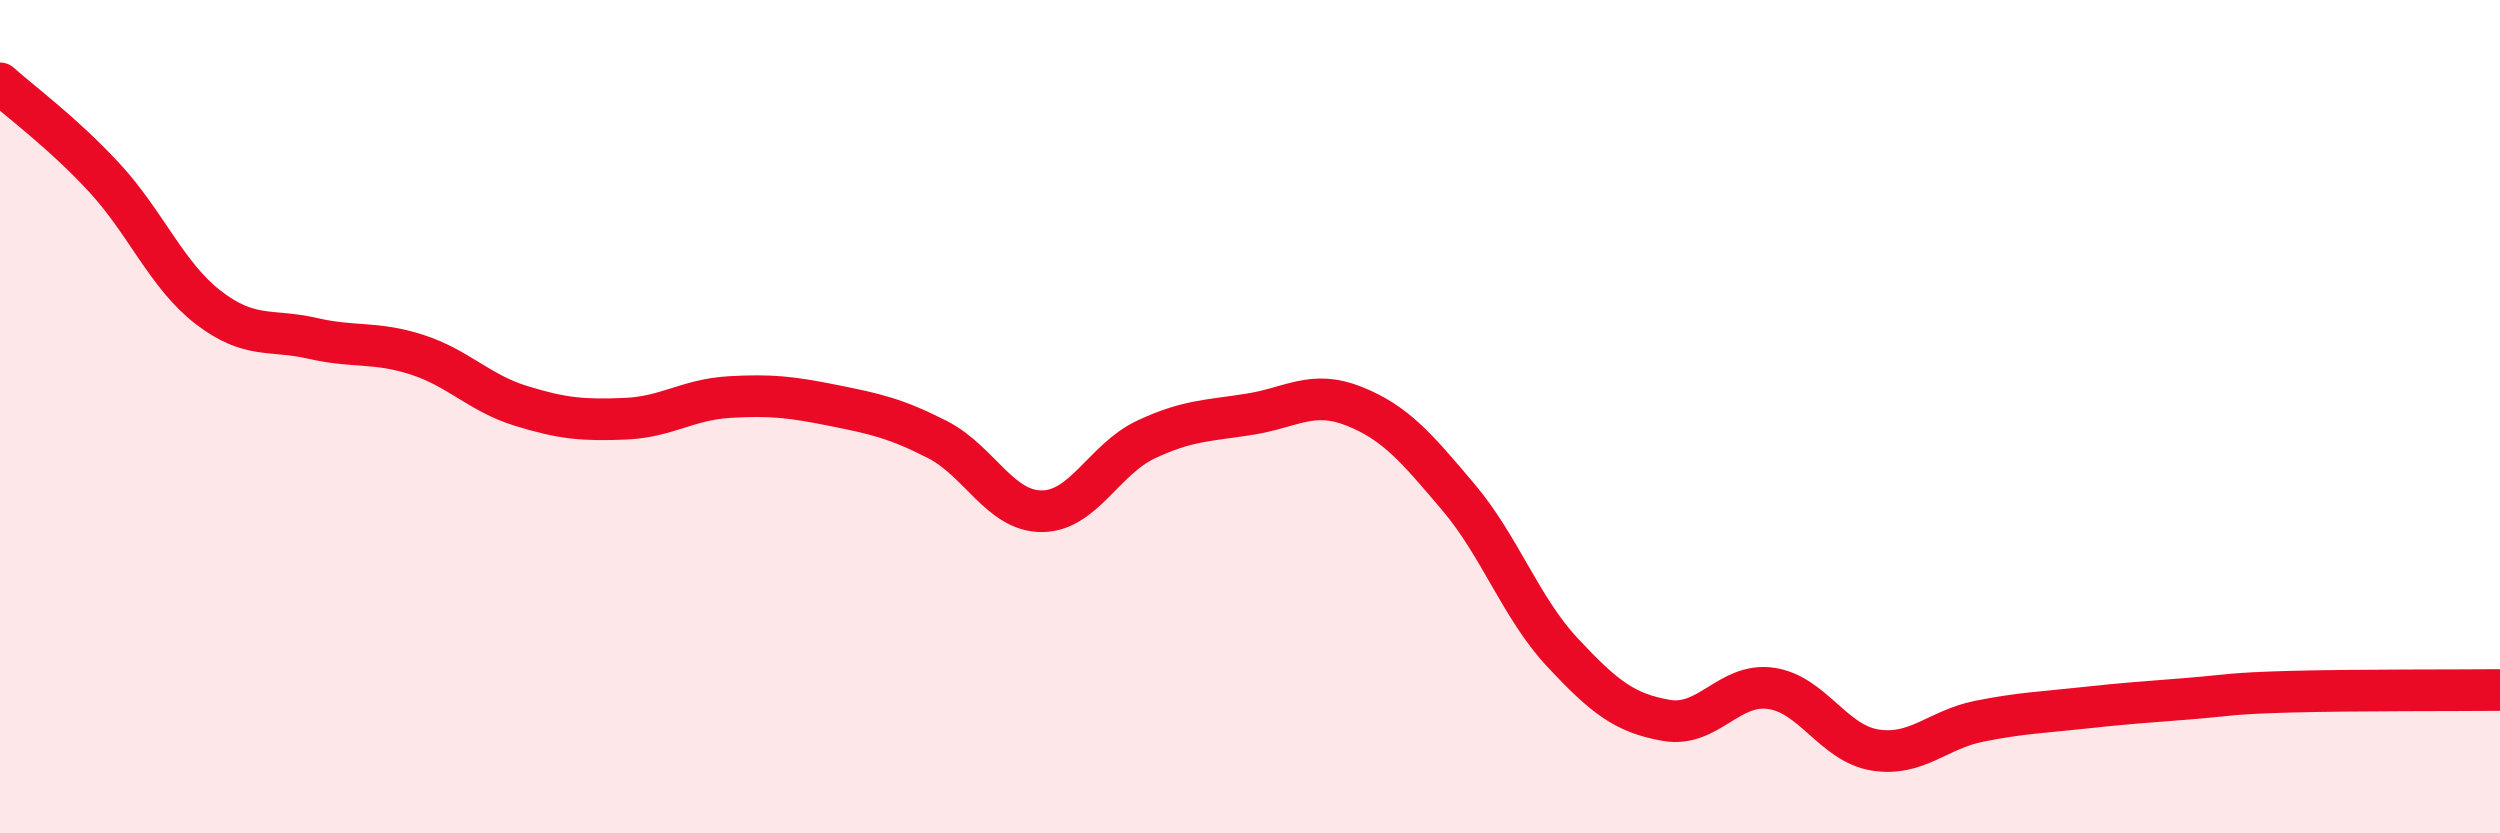
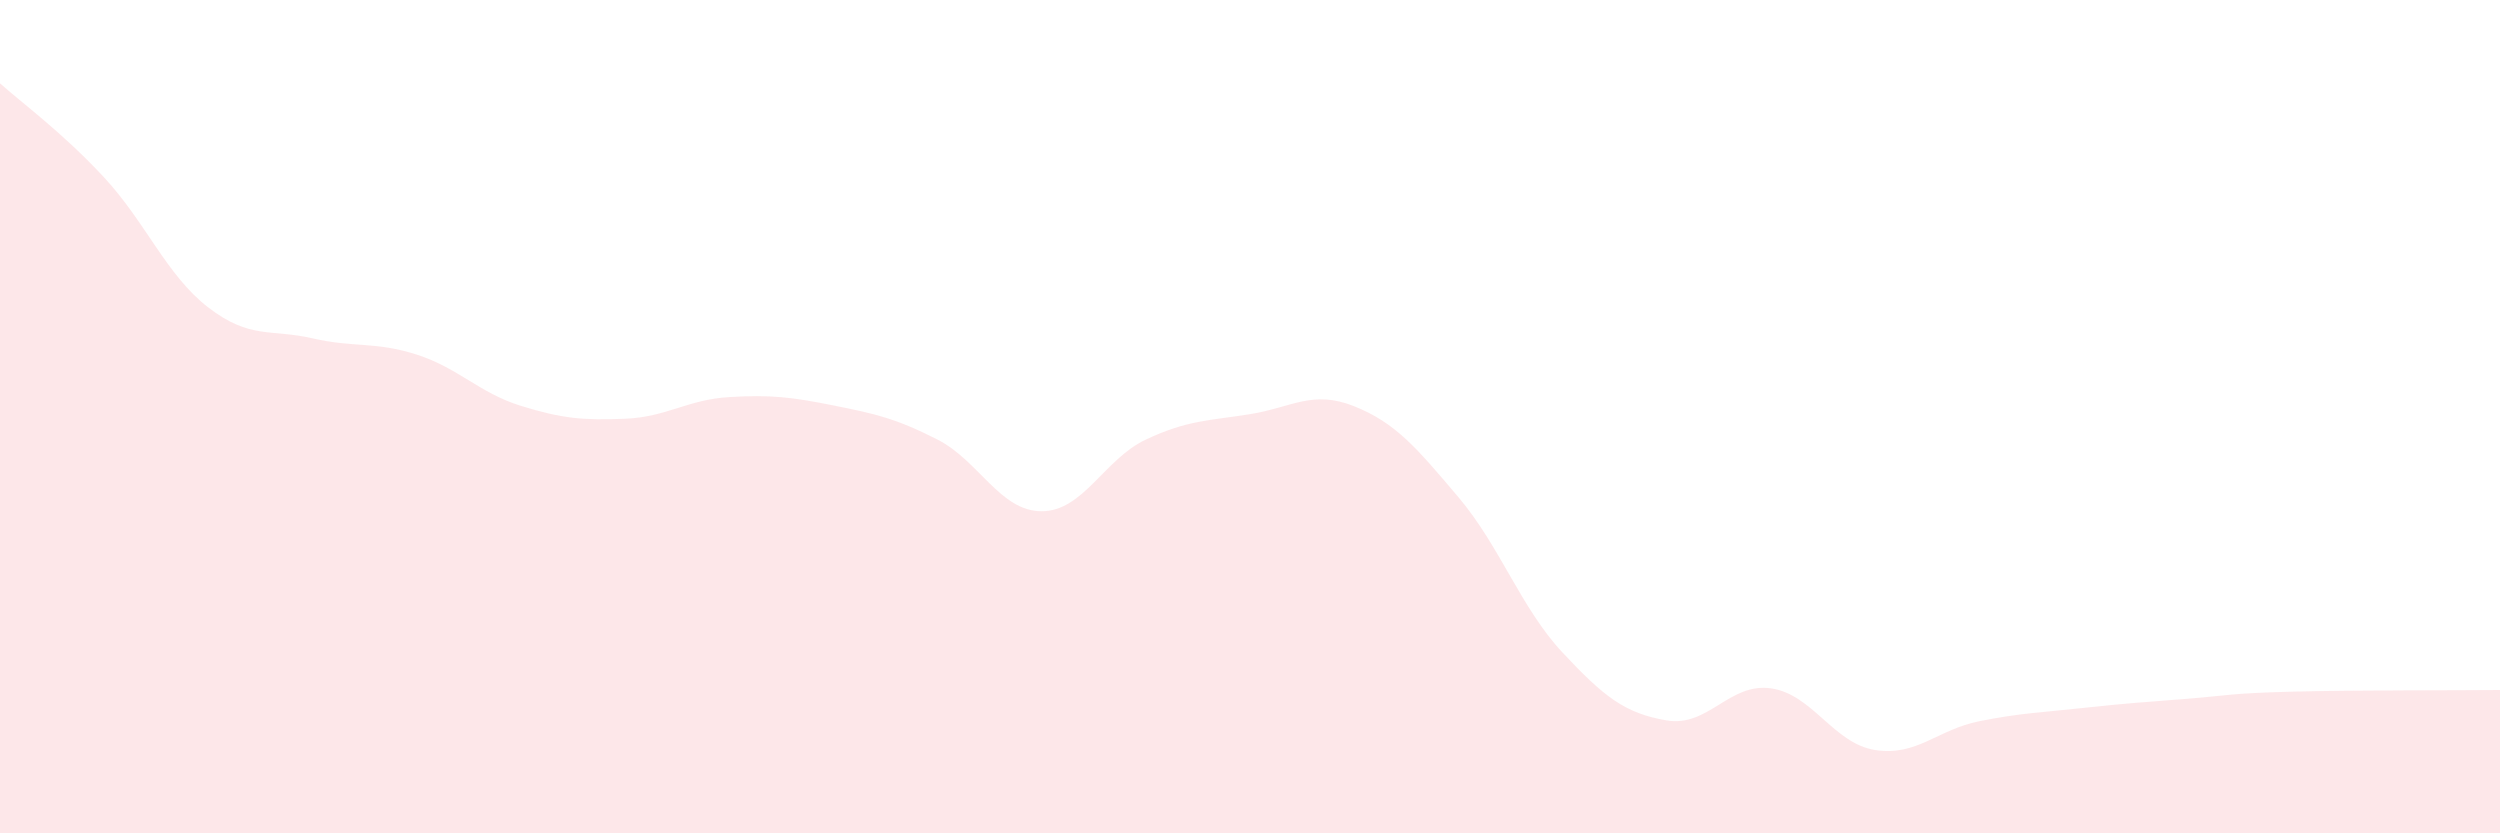
<svg xmlns="http://www.w3.org/2000/svg" width="60" height="20" viewBox="0 0 60 20">
  <path d="M 0,2 C 0.5,2.45 1.5,3.18 2.5,4.26 C 3.5,5.34 4,6.61 5,7.38 C 6,8.15 6.5,7.89 7.5,8.12 C 8.5,8.35 9,8.19 10,8.51 C 11,8.83 11.5,9.43 12.5,9.74 C 13.5,10.05 14,10.09 15,10.05 C 16,10.01 16.5,9.59 17.5,9.53 C 18.5,9.47 19,9.53 20,9.73 C 21,9.93 21.5,10.04 22.5,10.55 C 23.5,11.06 24,12.27 25,12.27 C 26,12.27 26.5,11.02 27.5,10.55 C 28.5,10.08 29,10.1 30,9.94 C 31,9.78 31.5,9.35 32.5,9.75 C 33.5,10.15 34,10.75 35,11.93 C 36,13.11 36.5,14.59 37.5,15.66 C 38.5,16.73 39,17.12 40,17.29 C 41,17.46 41.5,16.38 42.5,16.52 C 43.5,16.66 44,17.84 45,18 C 46,18.16 46.5,17.51 47.5,17.31 C 48.5,17.11 49,17.1 50,16.99 C 51,16.88 51.5,16.85 52.5,16.77 C 53.5,16.69 53.5,16.64 55,16.6 C 56.5,16.56 59,16.57 60,16.56L60 20L0 20Z" fill="#EB0A25" opacity="0.1" stroke-linecap="round" stroke-linejoin="round" />
-   <path d="M 0,2 C 0.5,2.45 1.5,3.18 2.5,4.26 C 3.5,5.34 4,6.61 5,7.38 C 6,8.15 6.5,7.89 7.5,8.12 C 8.5,8.35 9,8.19 10,8.51 C 11,8.83 11.5,9.43 12.5,9.74 C 13.5,10.05 14,10.09 15,10.05 C 16,10.01 16.5,9.59 17.5,9.53 C 18.5,9.47 19,9.53 20,9.73 C 21,9.93 21.5,10.04 22.5,10.55 C 23.5,11.06 24,12.27 25,12.27 C 26,12.27 26.5,11.02 27.5,10.55 C 28.5,10.08 29,10.1 30,9.94 C 31,9.78 31.5,9.35 32.5,9.75 C 33.5,10.15 34,10.75 35,11.93 C 36,13.11 36.5,14.59 37.5,15.66 C 38.5,16.73 39,17.12 40,17.29 C 41,17.46 41.5,16.38 42.5,16.52 C 43.5,16.66 44,17.84 45,18 C 46,18.16 46.5,17.51 47.5,17.31 C 48.5,17.11 49,17.1 50,16.99 C 51,16.88 51.5,16.85 52.5,16.77 C 53.5,16.69 53.5,16.64 55,16.6 C 56.5,16.56 59,16.57 60,16.56" stroke="#EB0A25" stroke-width="1" fill="none" stroke-linecap="round" stroke-linejoin="round" />
</svg>